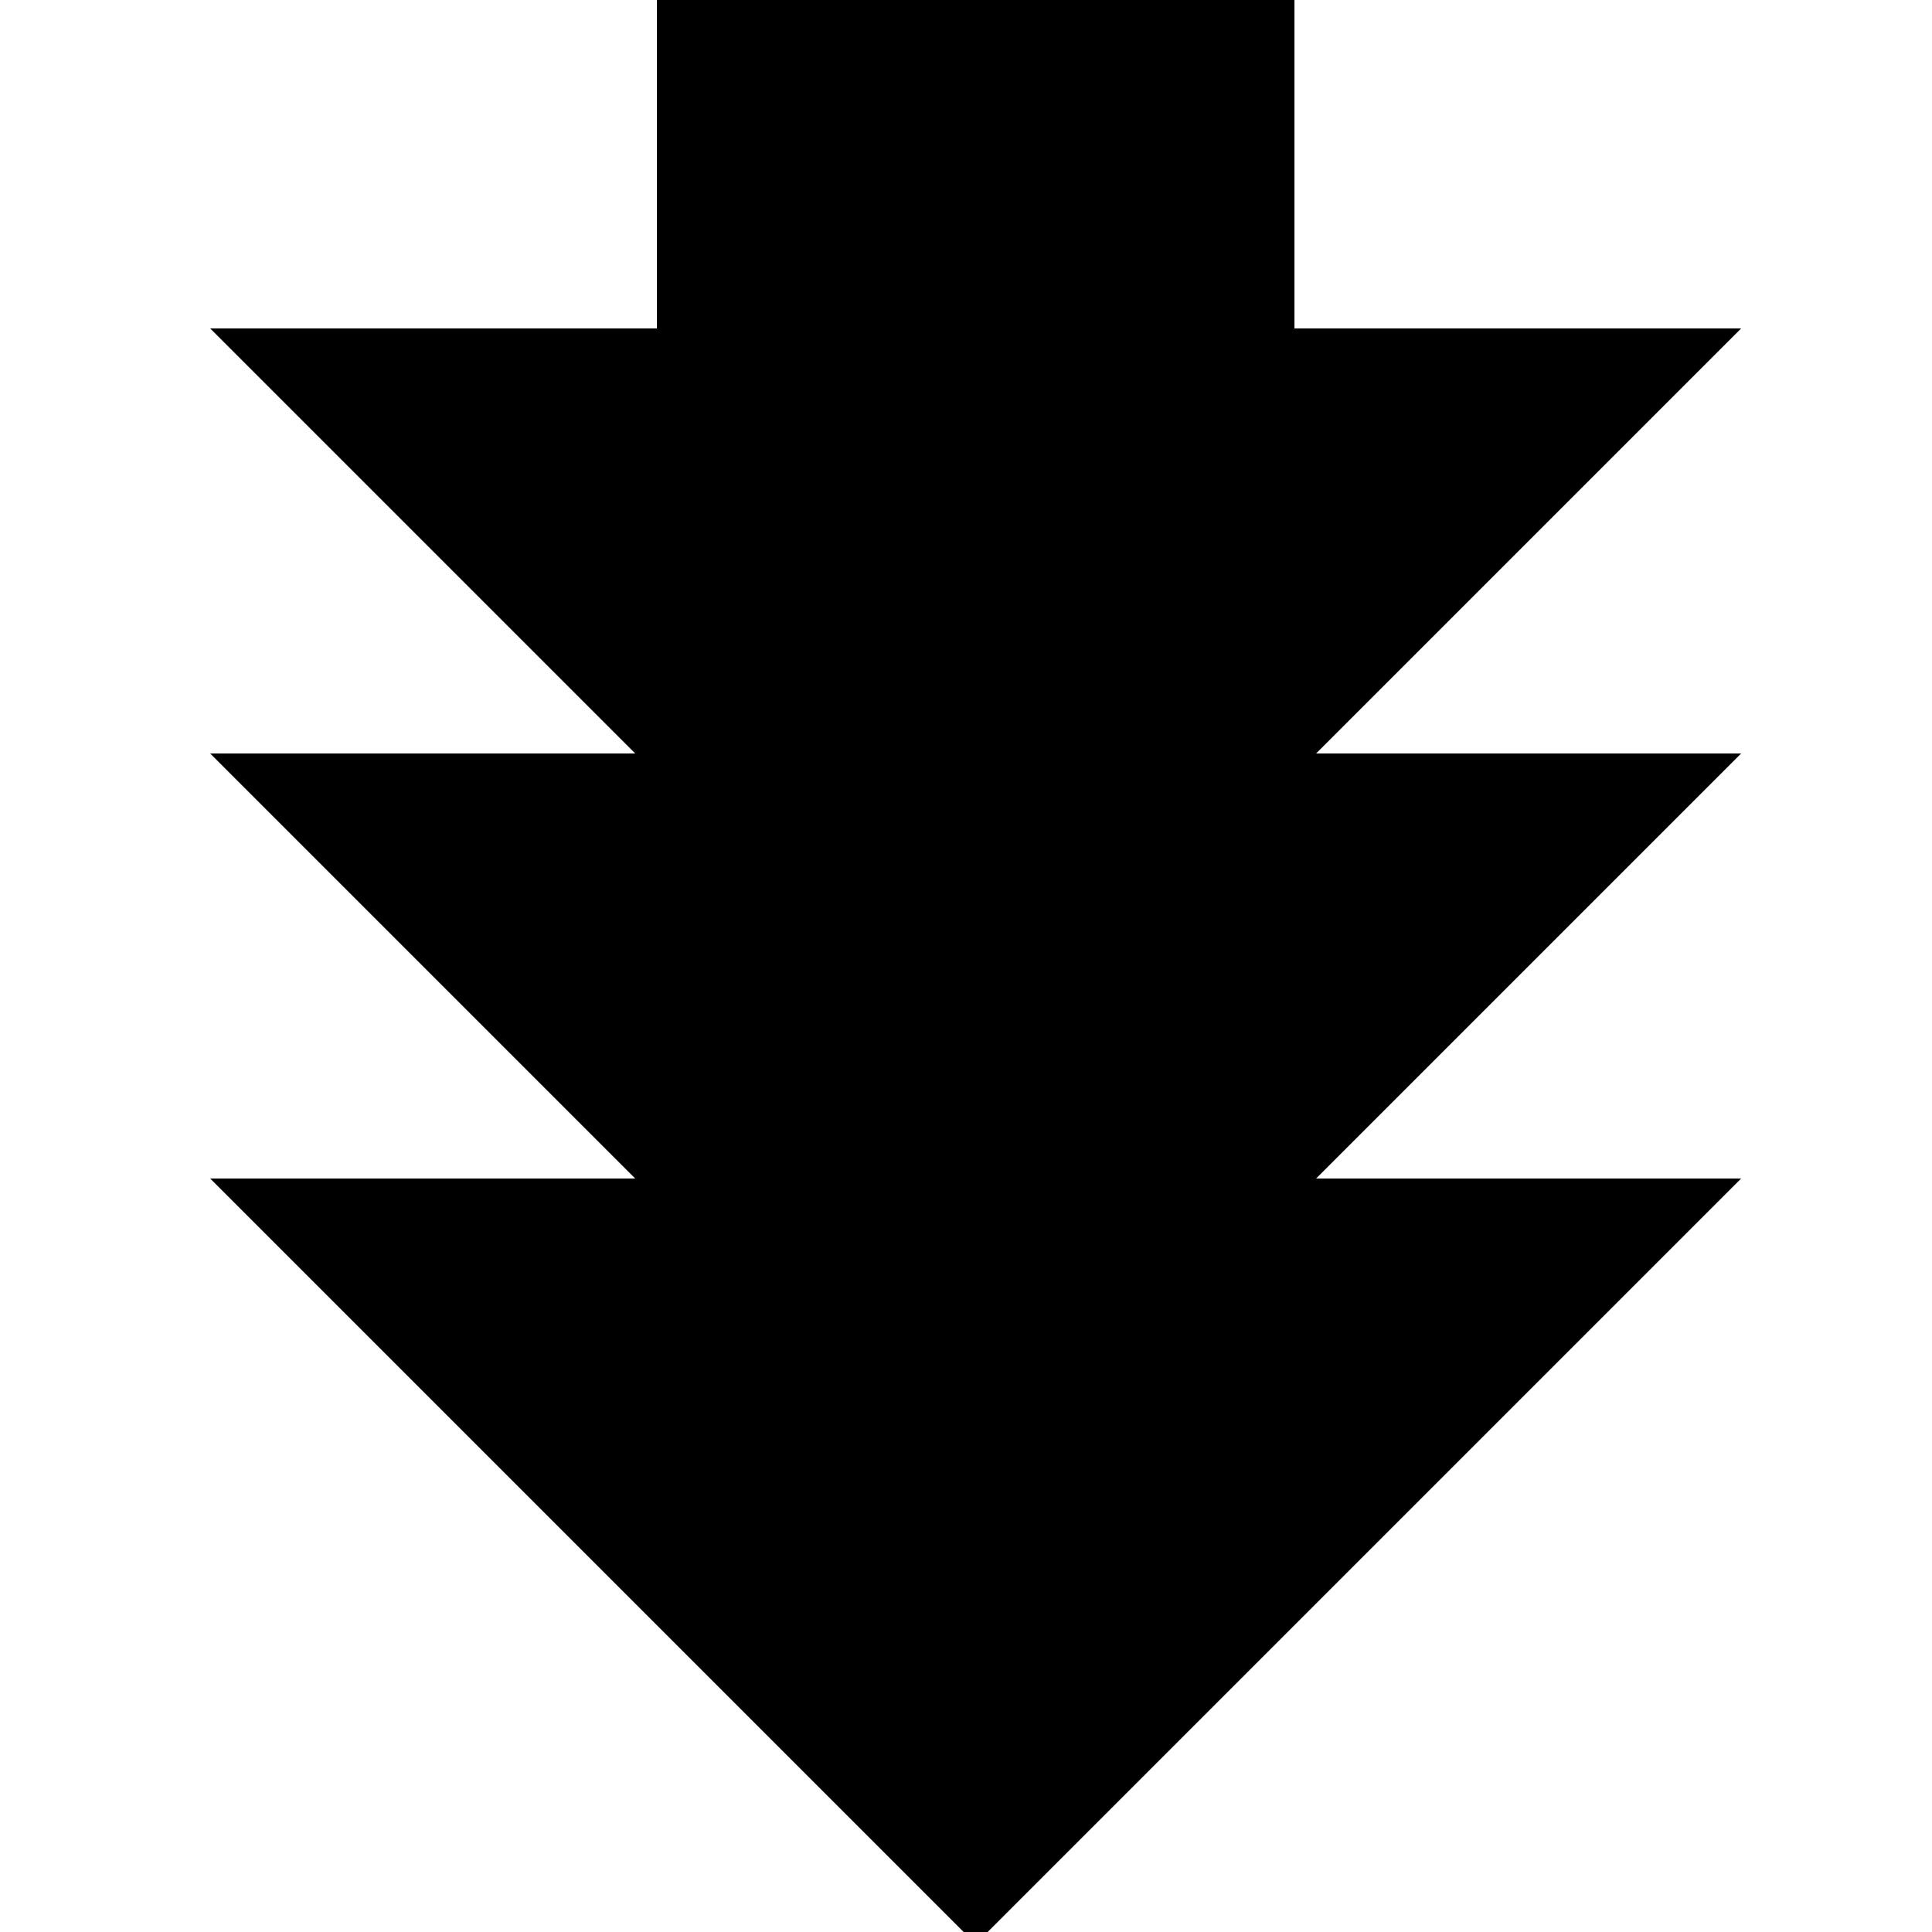
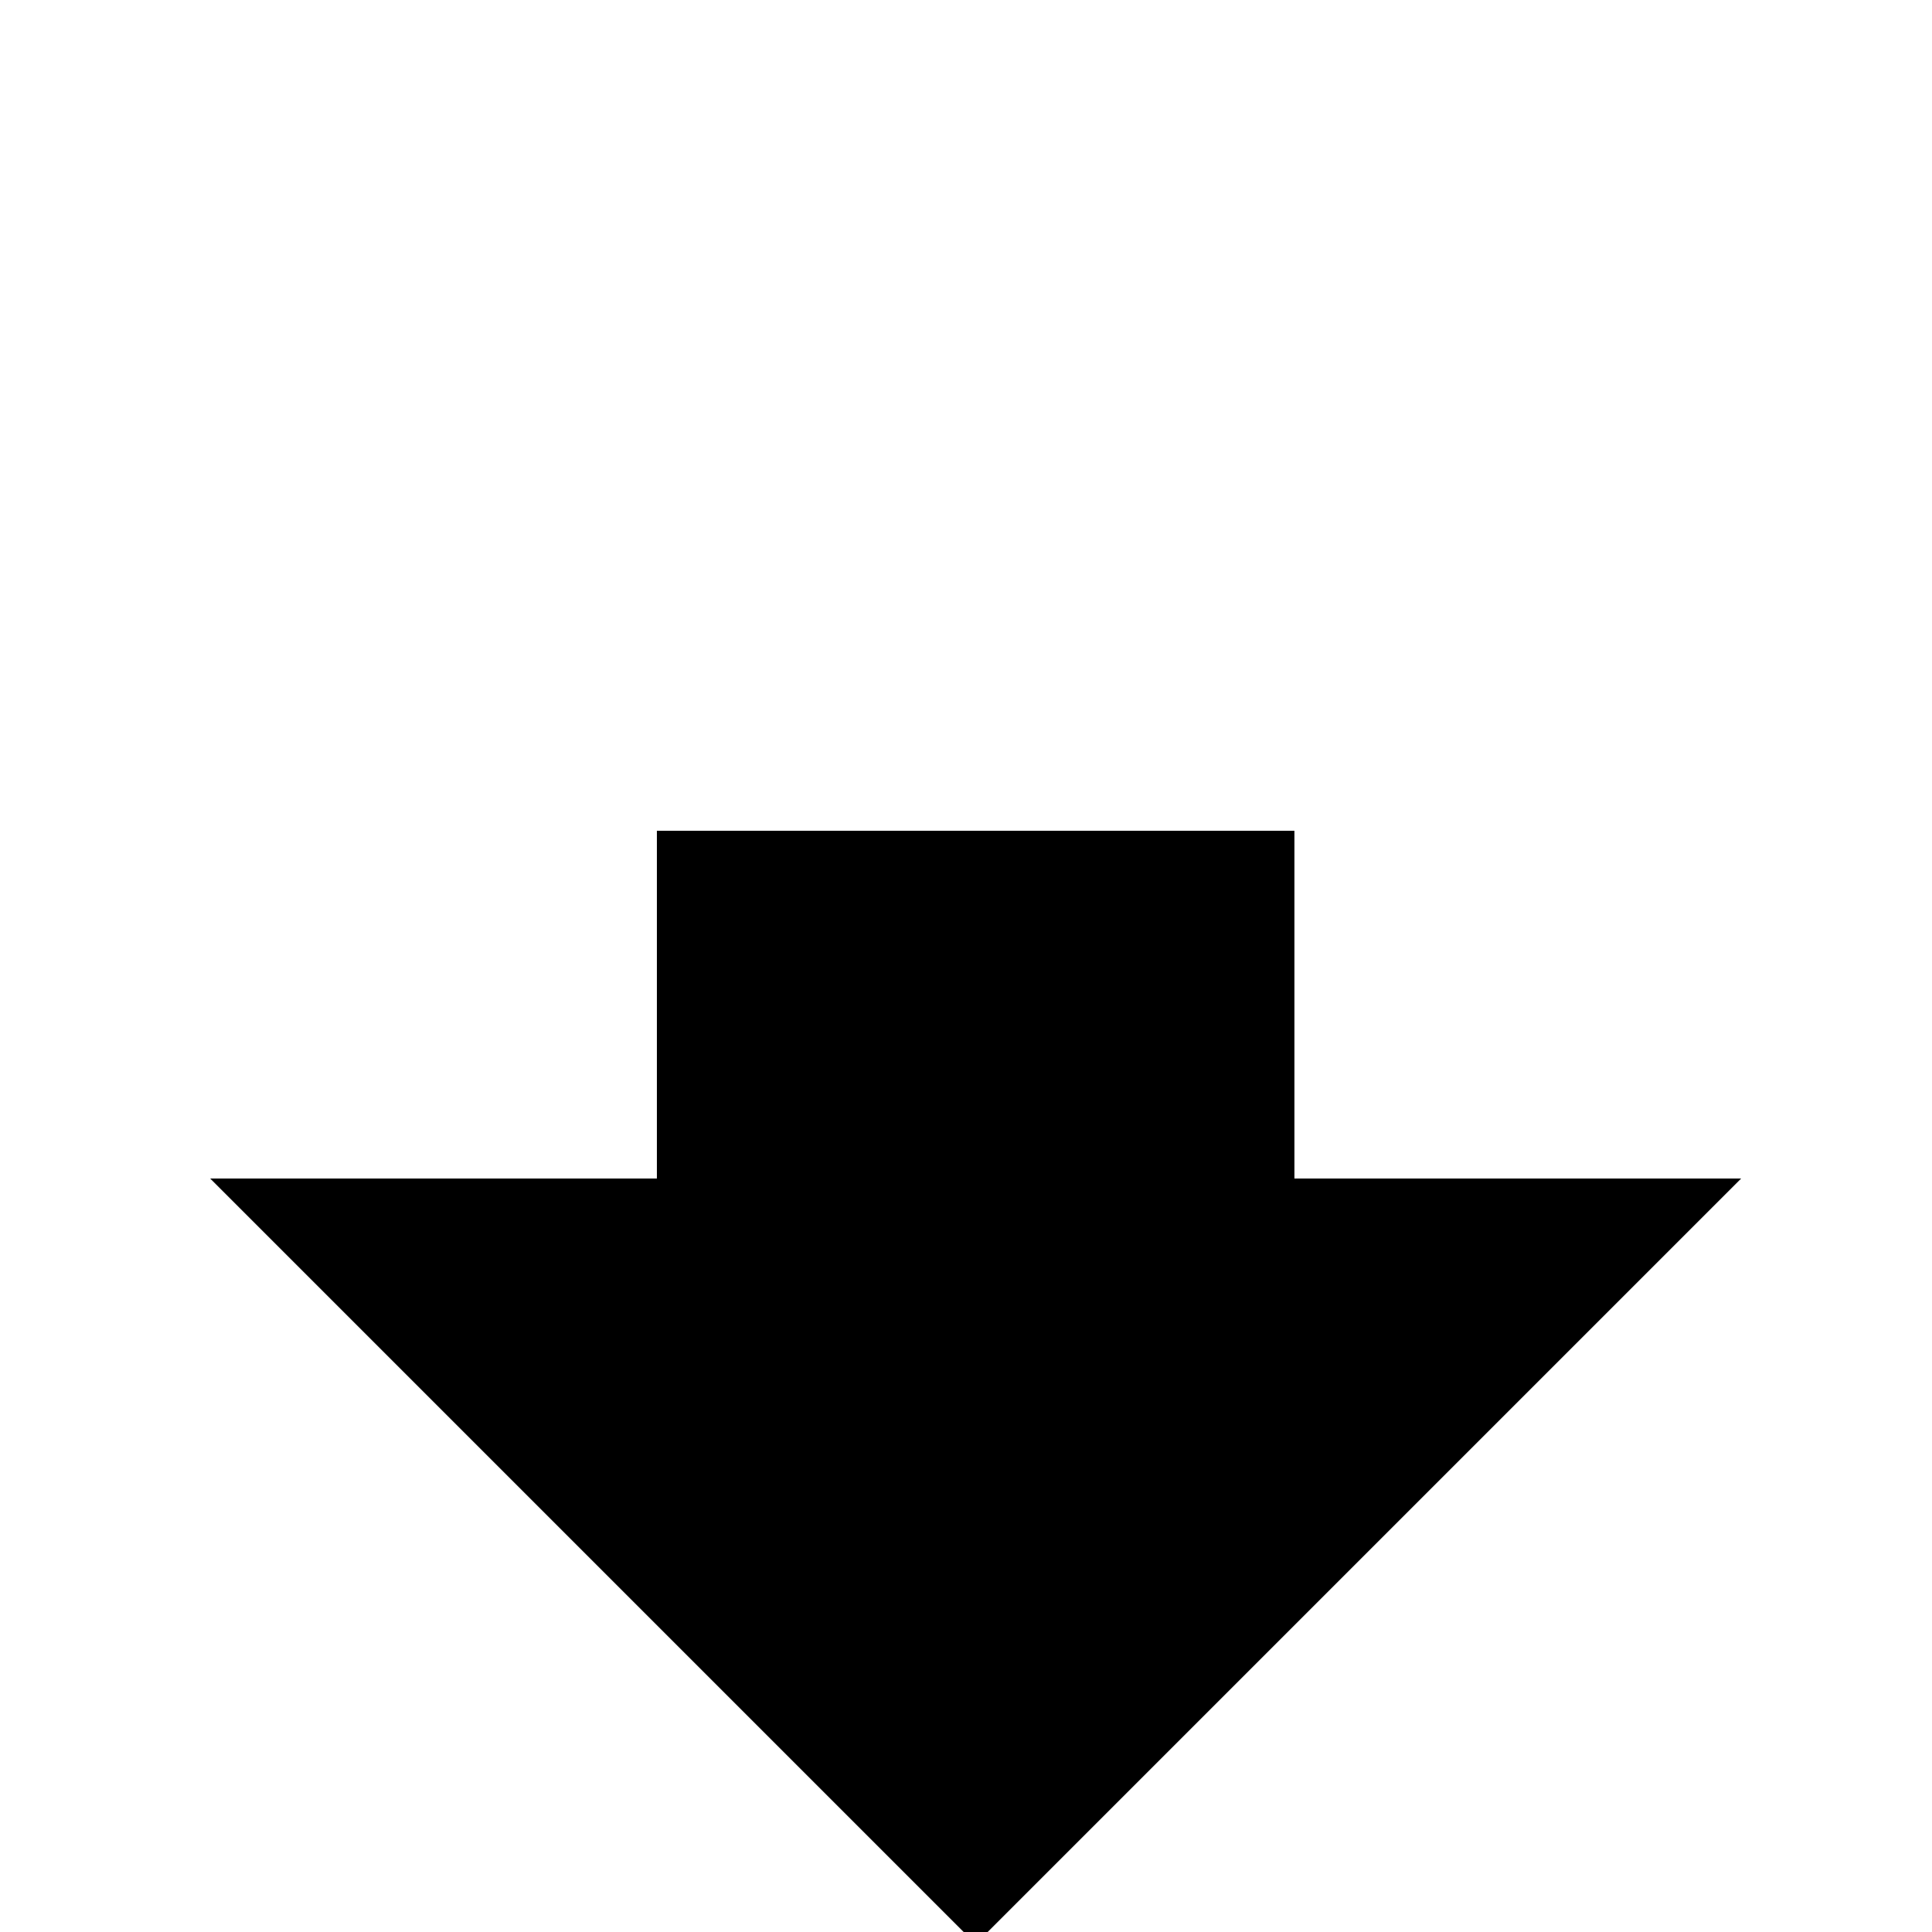
<svg xmlns="http://www.w3.org/2000/svg" width="100" height="100" viewBox="0 0 100 100" preserveAspectRatio="xMidYMid meet">
  <defs>
    <linearGradient id="g" x1="20%" y1="20%" x2="80%" y2="80%">
      <stop offset="0%" style="stop-color:hsl(200,100%,80%);stop-opacity:1" />
      <stop offset="100%" style="stop-color:hsl(200,32%,56%);stop-opacity:1" />
    </linearGradient>
  </defs>
  <polygon points="35.5 44.5, 65.5 44.5, 65.5 62.5, 86.5 62.5, 50.5 98.5, 14.5 62.5, 35.5 62.5" stroke="black" fill="url(#g)" stroke-width="3" />
-   <polygon points="35.5 22.5, 65.5 22.5, 65.5 40.5, 86.5 40.5, 50.5 76.5, 14.5 40.5, 35.5 40.5" stroke="black" fill="url(#g)" stroke-width="3" />
-   <polygon points="35.5 0.5, 65.5 0.5, 65.5 18.5, 86.5 18.5, 50.5 54.5, 14.5 18.5, 35.5 18.5" stroke="black" fill="url(#g)" stroke-width="3" />
</svg>